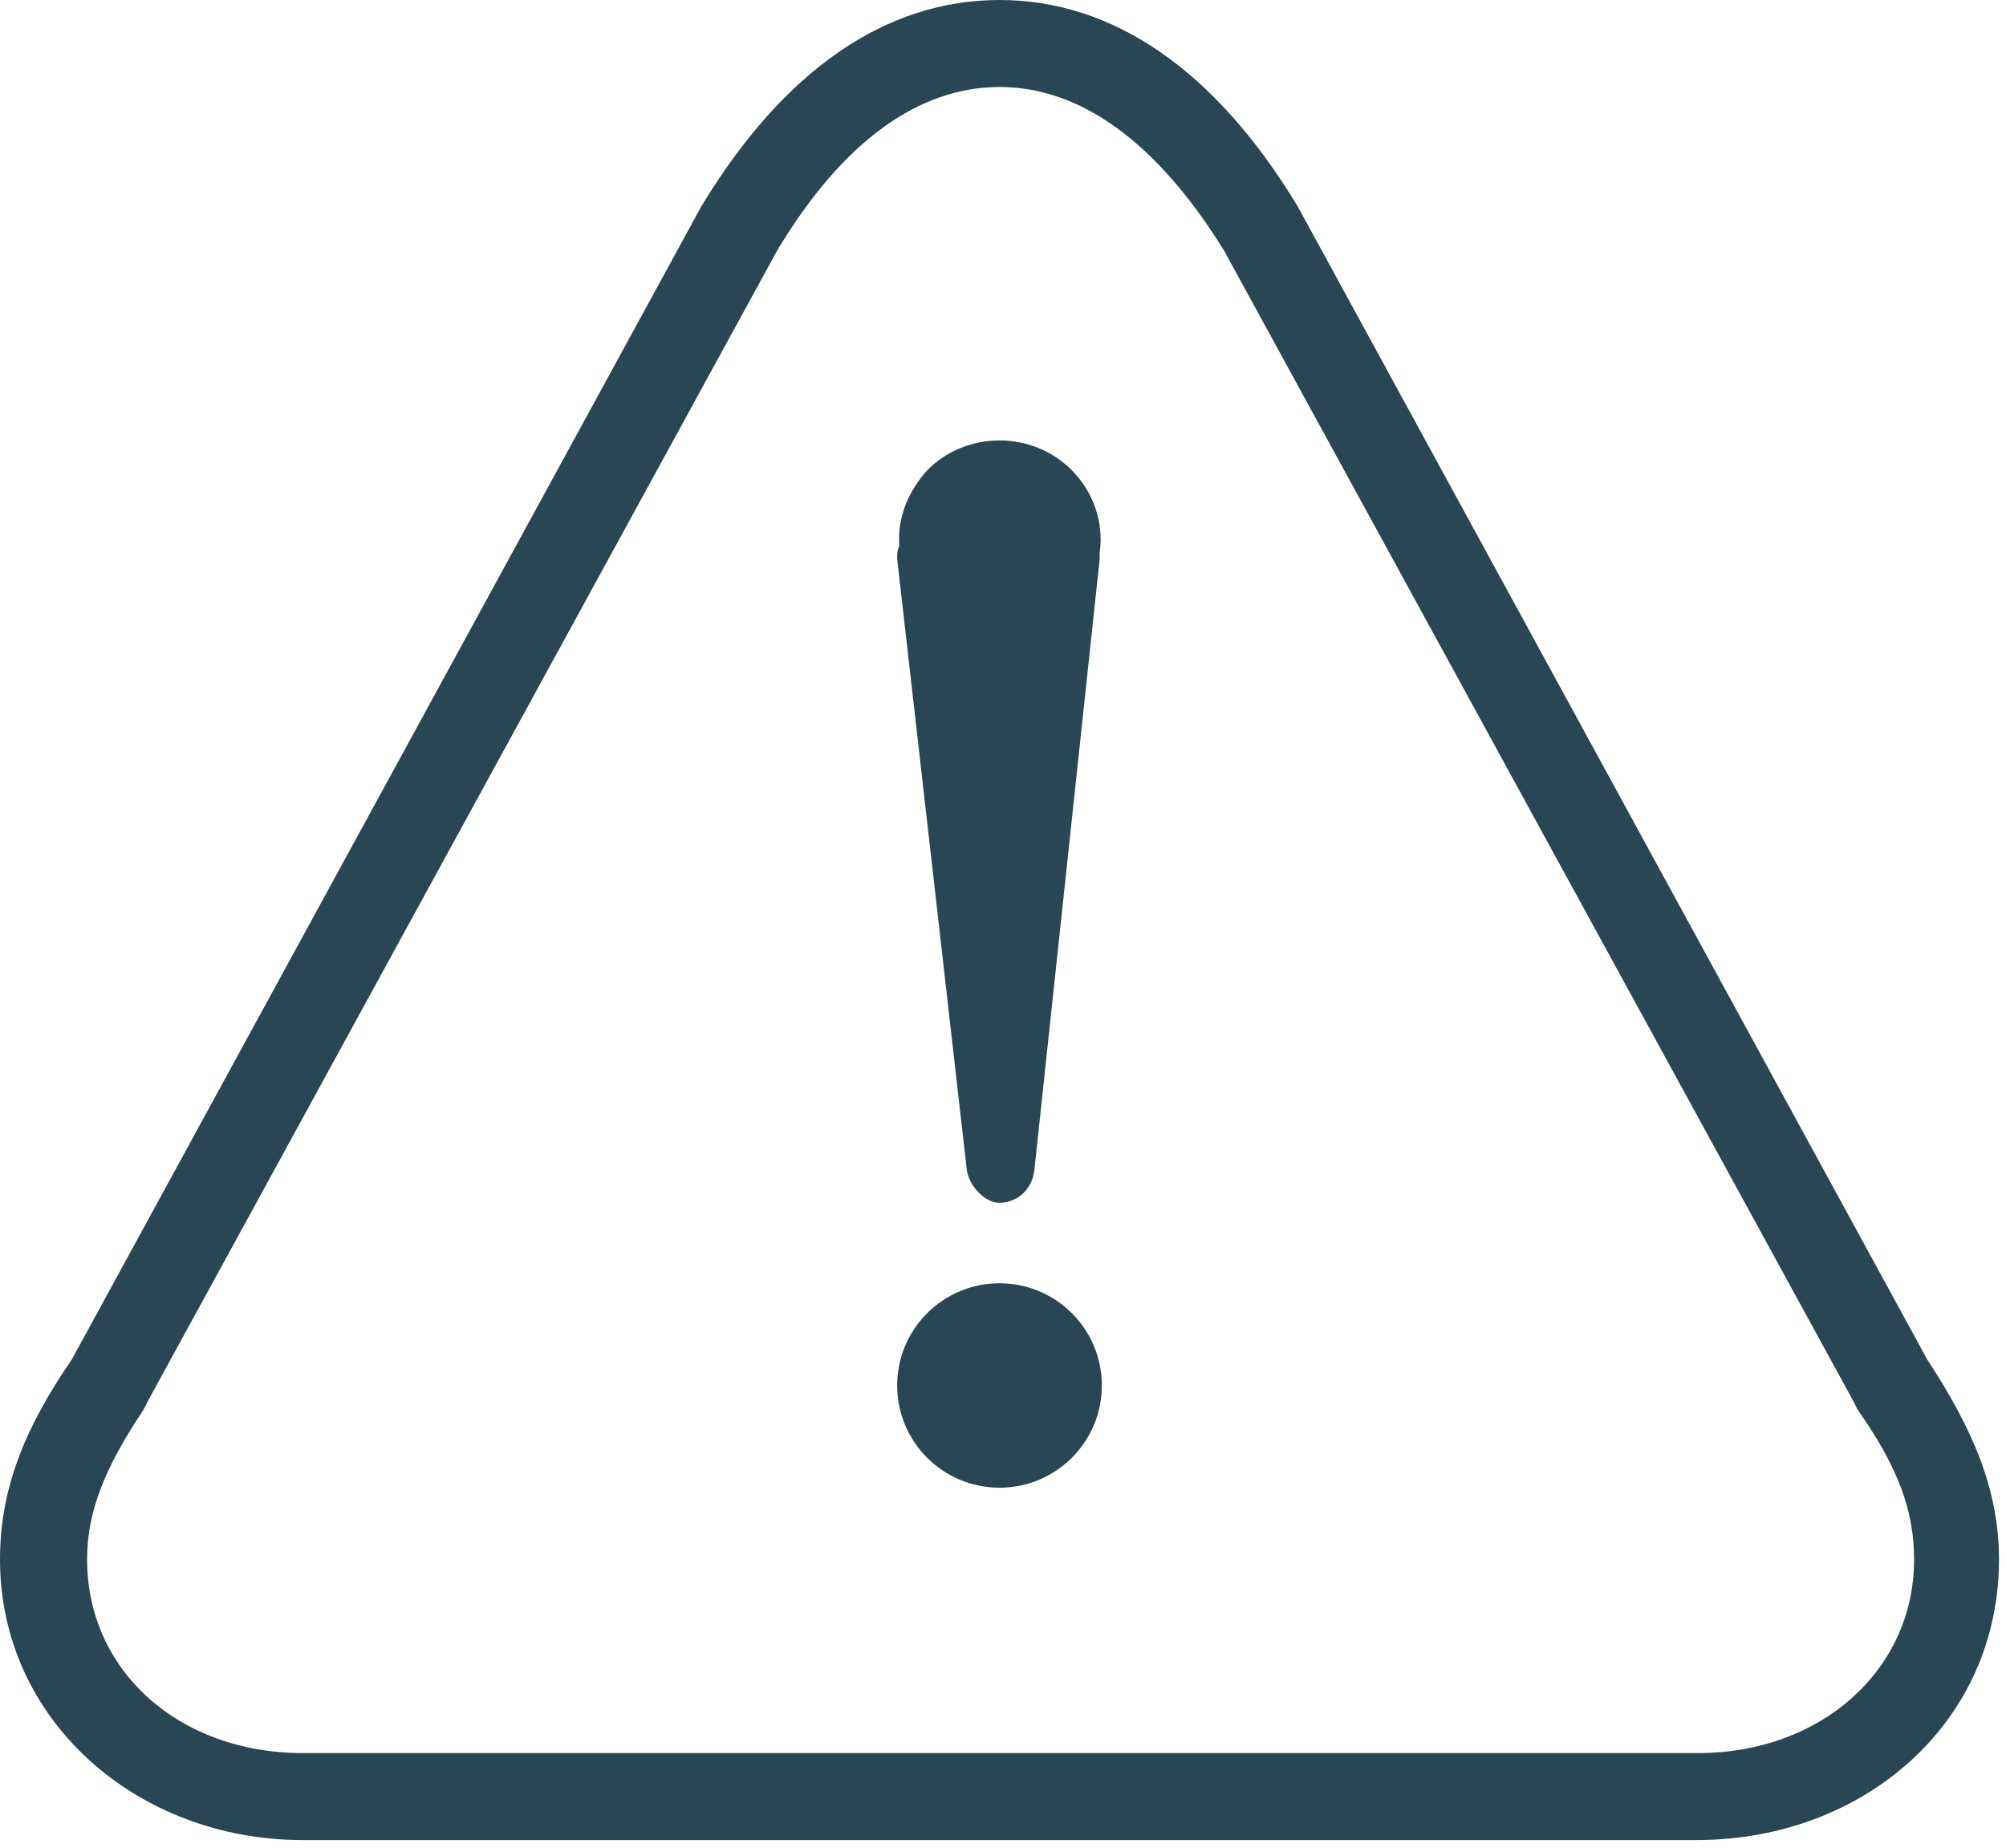
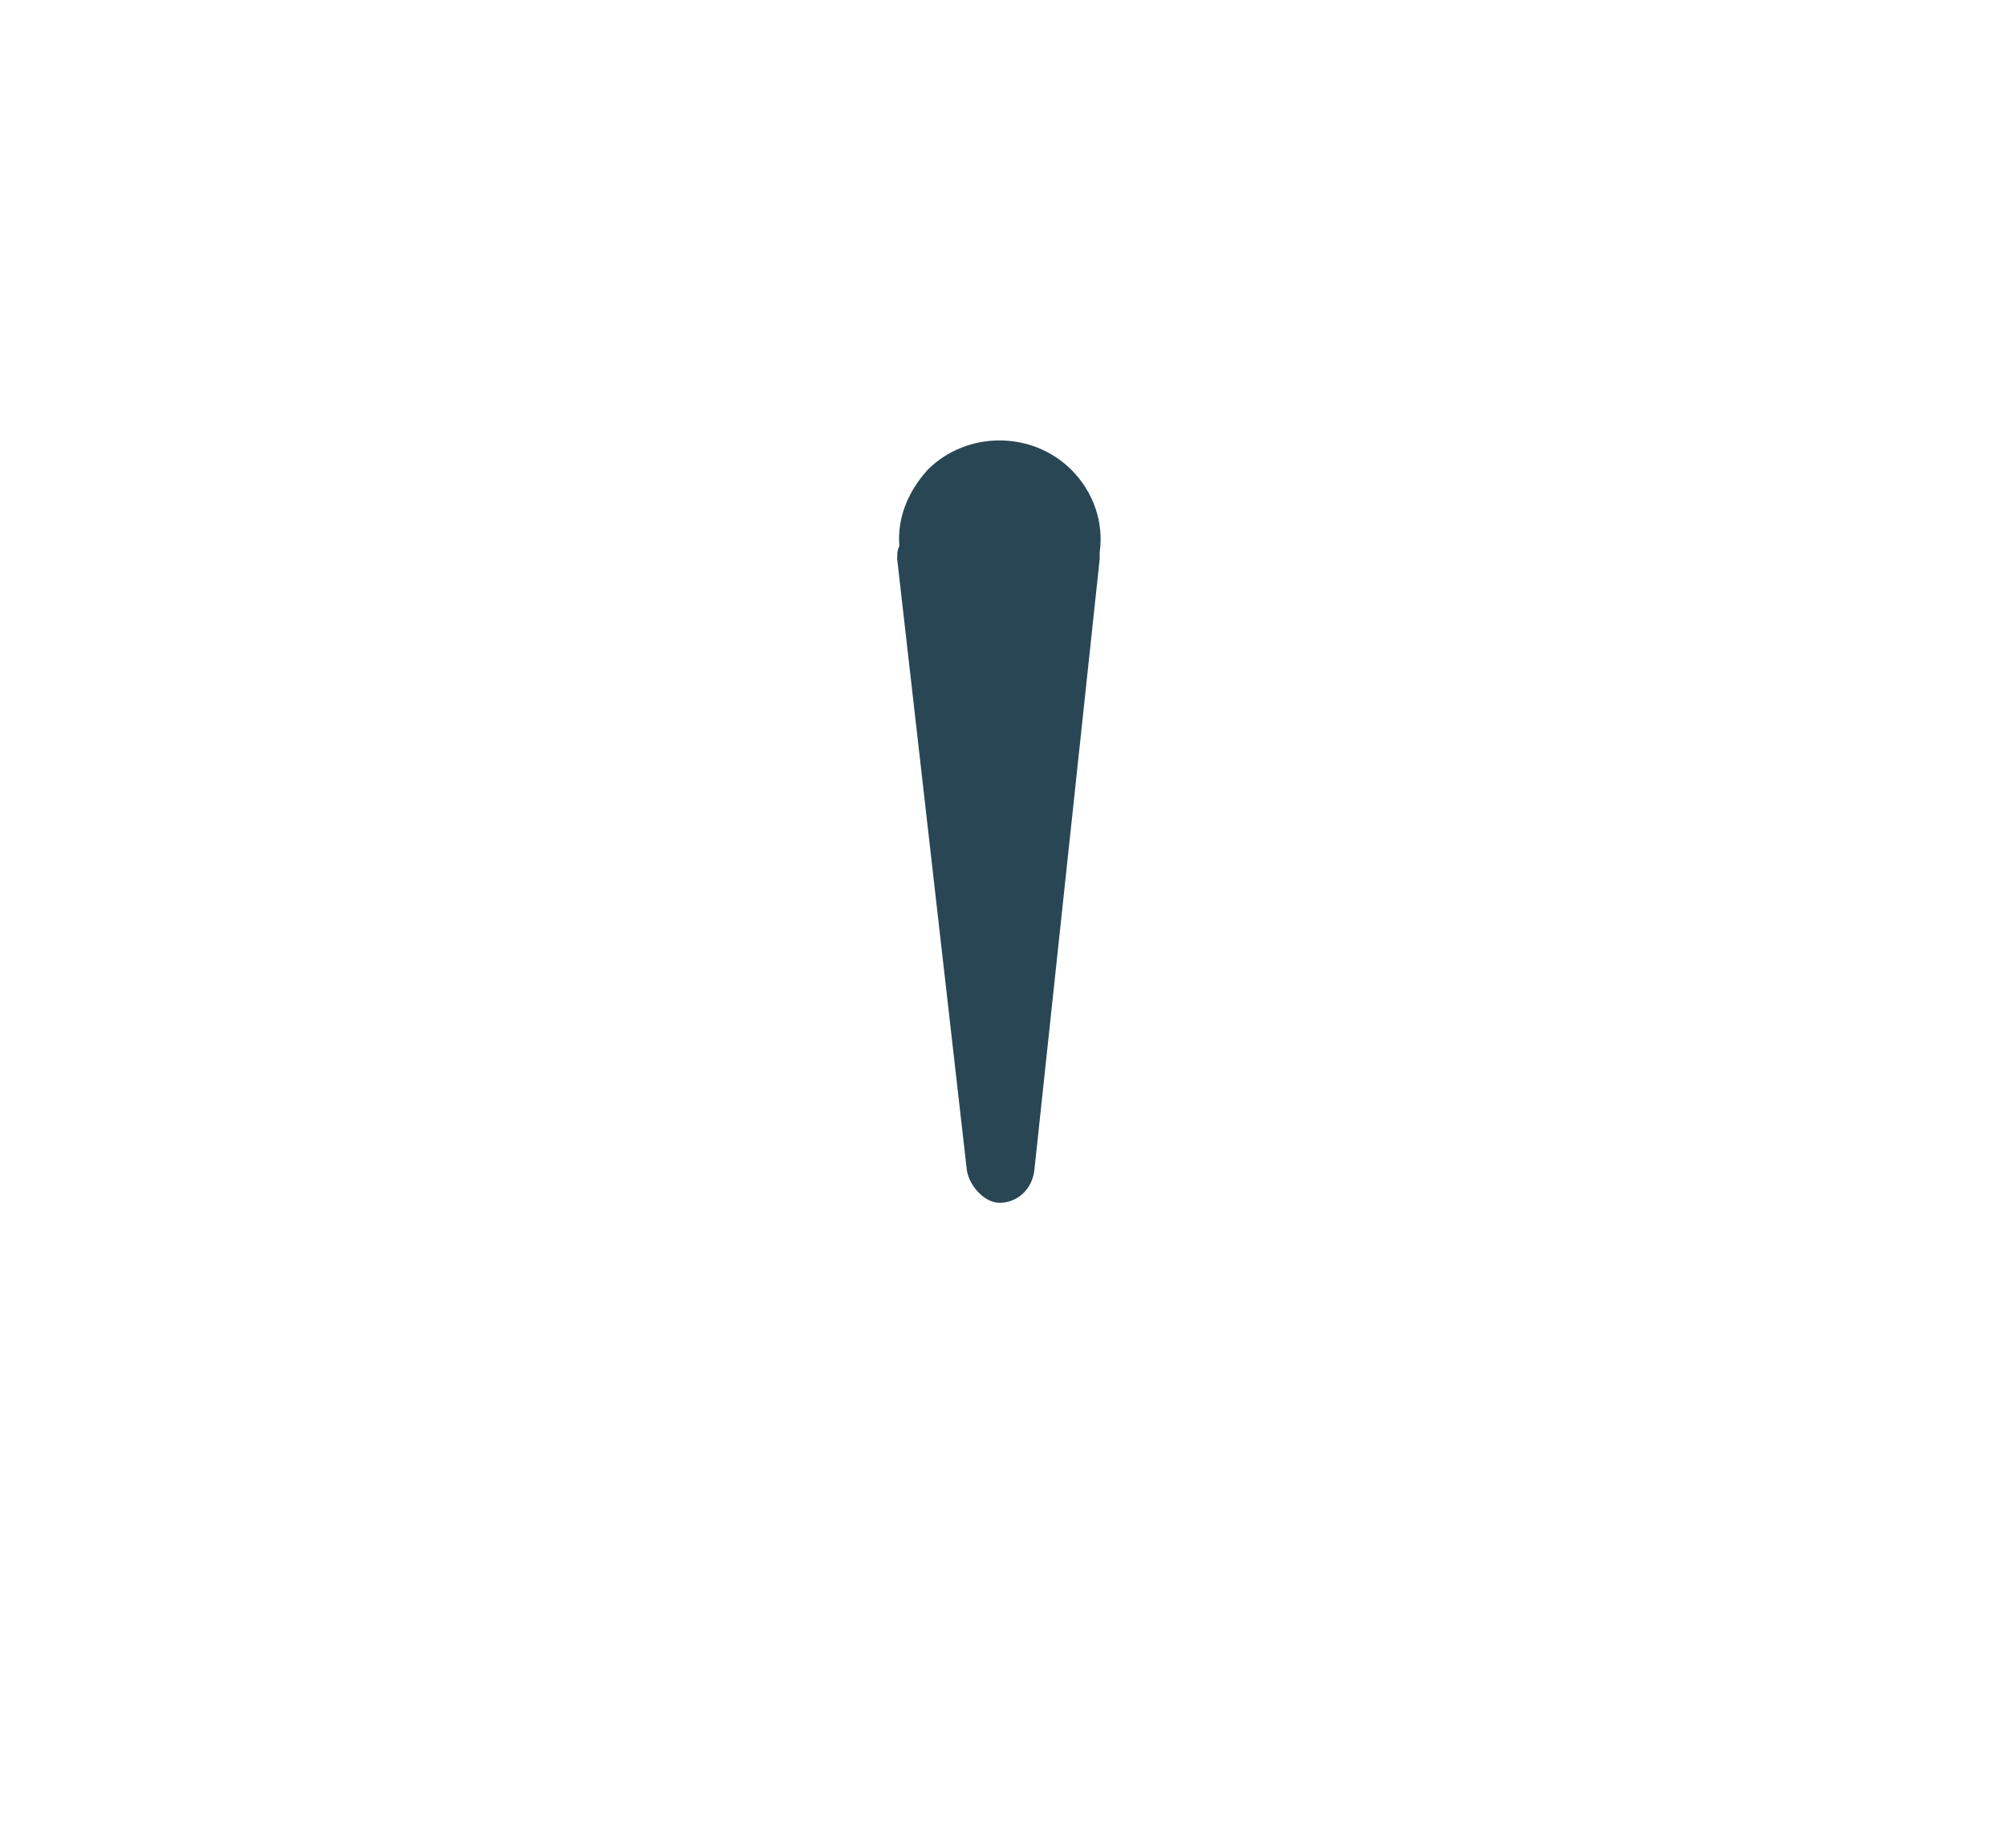
<svg xmlns="http://www.w3.org/2000/svg" width="152" height="140" viewBox="0 0 152 140" fill="none">
-   <path d="M75.735 6.592C81.84 6.592 87.615 10.712 92.73 18.952L140.415 106.131L140.58 106.461L140.745 106.79C143.88 111.24 145.035 114.536 145.035 118.162C145.035 126.566 137.94 132.829 128.7 132.829H22.935C13.53 132.829 6.6 126.566 6.6 118.162C6.6 114.536 7.92 111.24 10.89 106.79L11.055 106.461L11.22 106.131L58.905 18.952C63.855 10.712 69.63 6.592 75.735 6.592ZM75.735 0C67.155 0 59.4 5.274 53.13 15.656L5.445 103C1.815 108.274 0 112.888 0 118.162C0 130.357 10.395 139.421 22.935 139.421H128.535C141.24 139.421 151.47 130.522 151.47 118.162C151.47 112.888 149.49 108.274 146.025 103L98.34 15.656C92.07 5.274 84.315 0 75.735 0Z" fill="#294654" />
  <path d="M68.145 41.365C67.981 39.222 68.805 37.245 70.29 35.597C73.26 32.63 78.21 32.63 81.18 35.597C82.831 37.245 83.656 39.552 83.326 41.859C83.326 42.024 83.326 42.189 83.326 42.354L78.376 88.662C78.21 90.146 77.055 91.135 75.736 91.135C74.581 91.135 73.425 89.816 73.26 88.662L67.981 42.354C67.981 42.024 67.981 41.694 68.145 41.365Z" fill="#294654" />
-   <path d="M75.736 112.723C80.018 112.723 83.49 109.255 83.49 104.978C83.49 100.7 80.018 97.232 75.736 97.232C71.453 97.232 67.981 100.7 67.981 104.978C67.981 109.255 71.453 112.723 75.736 112.723Z" fill="#294654" />
</svg>